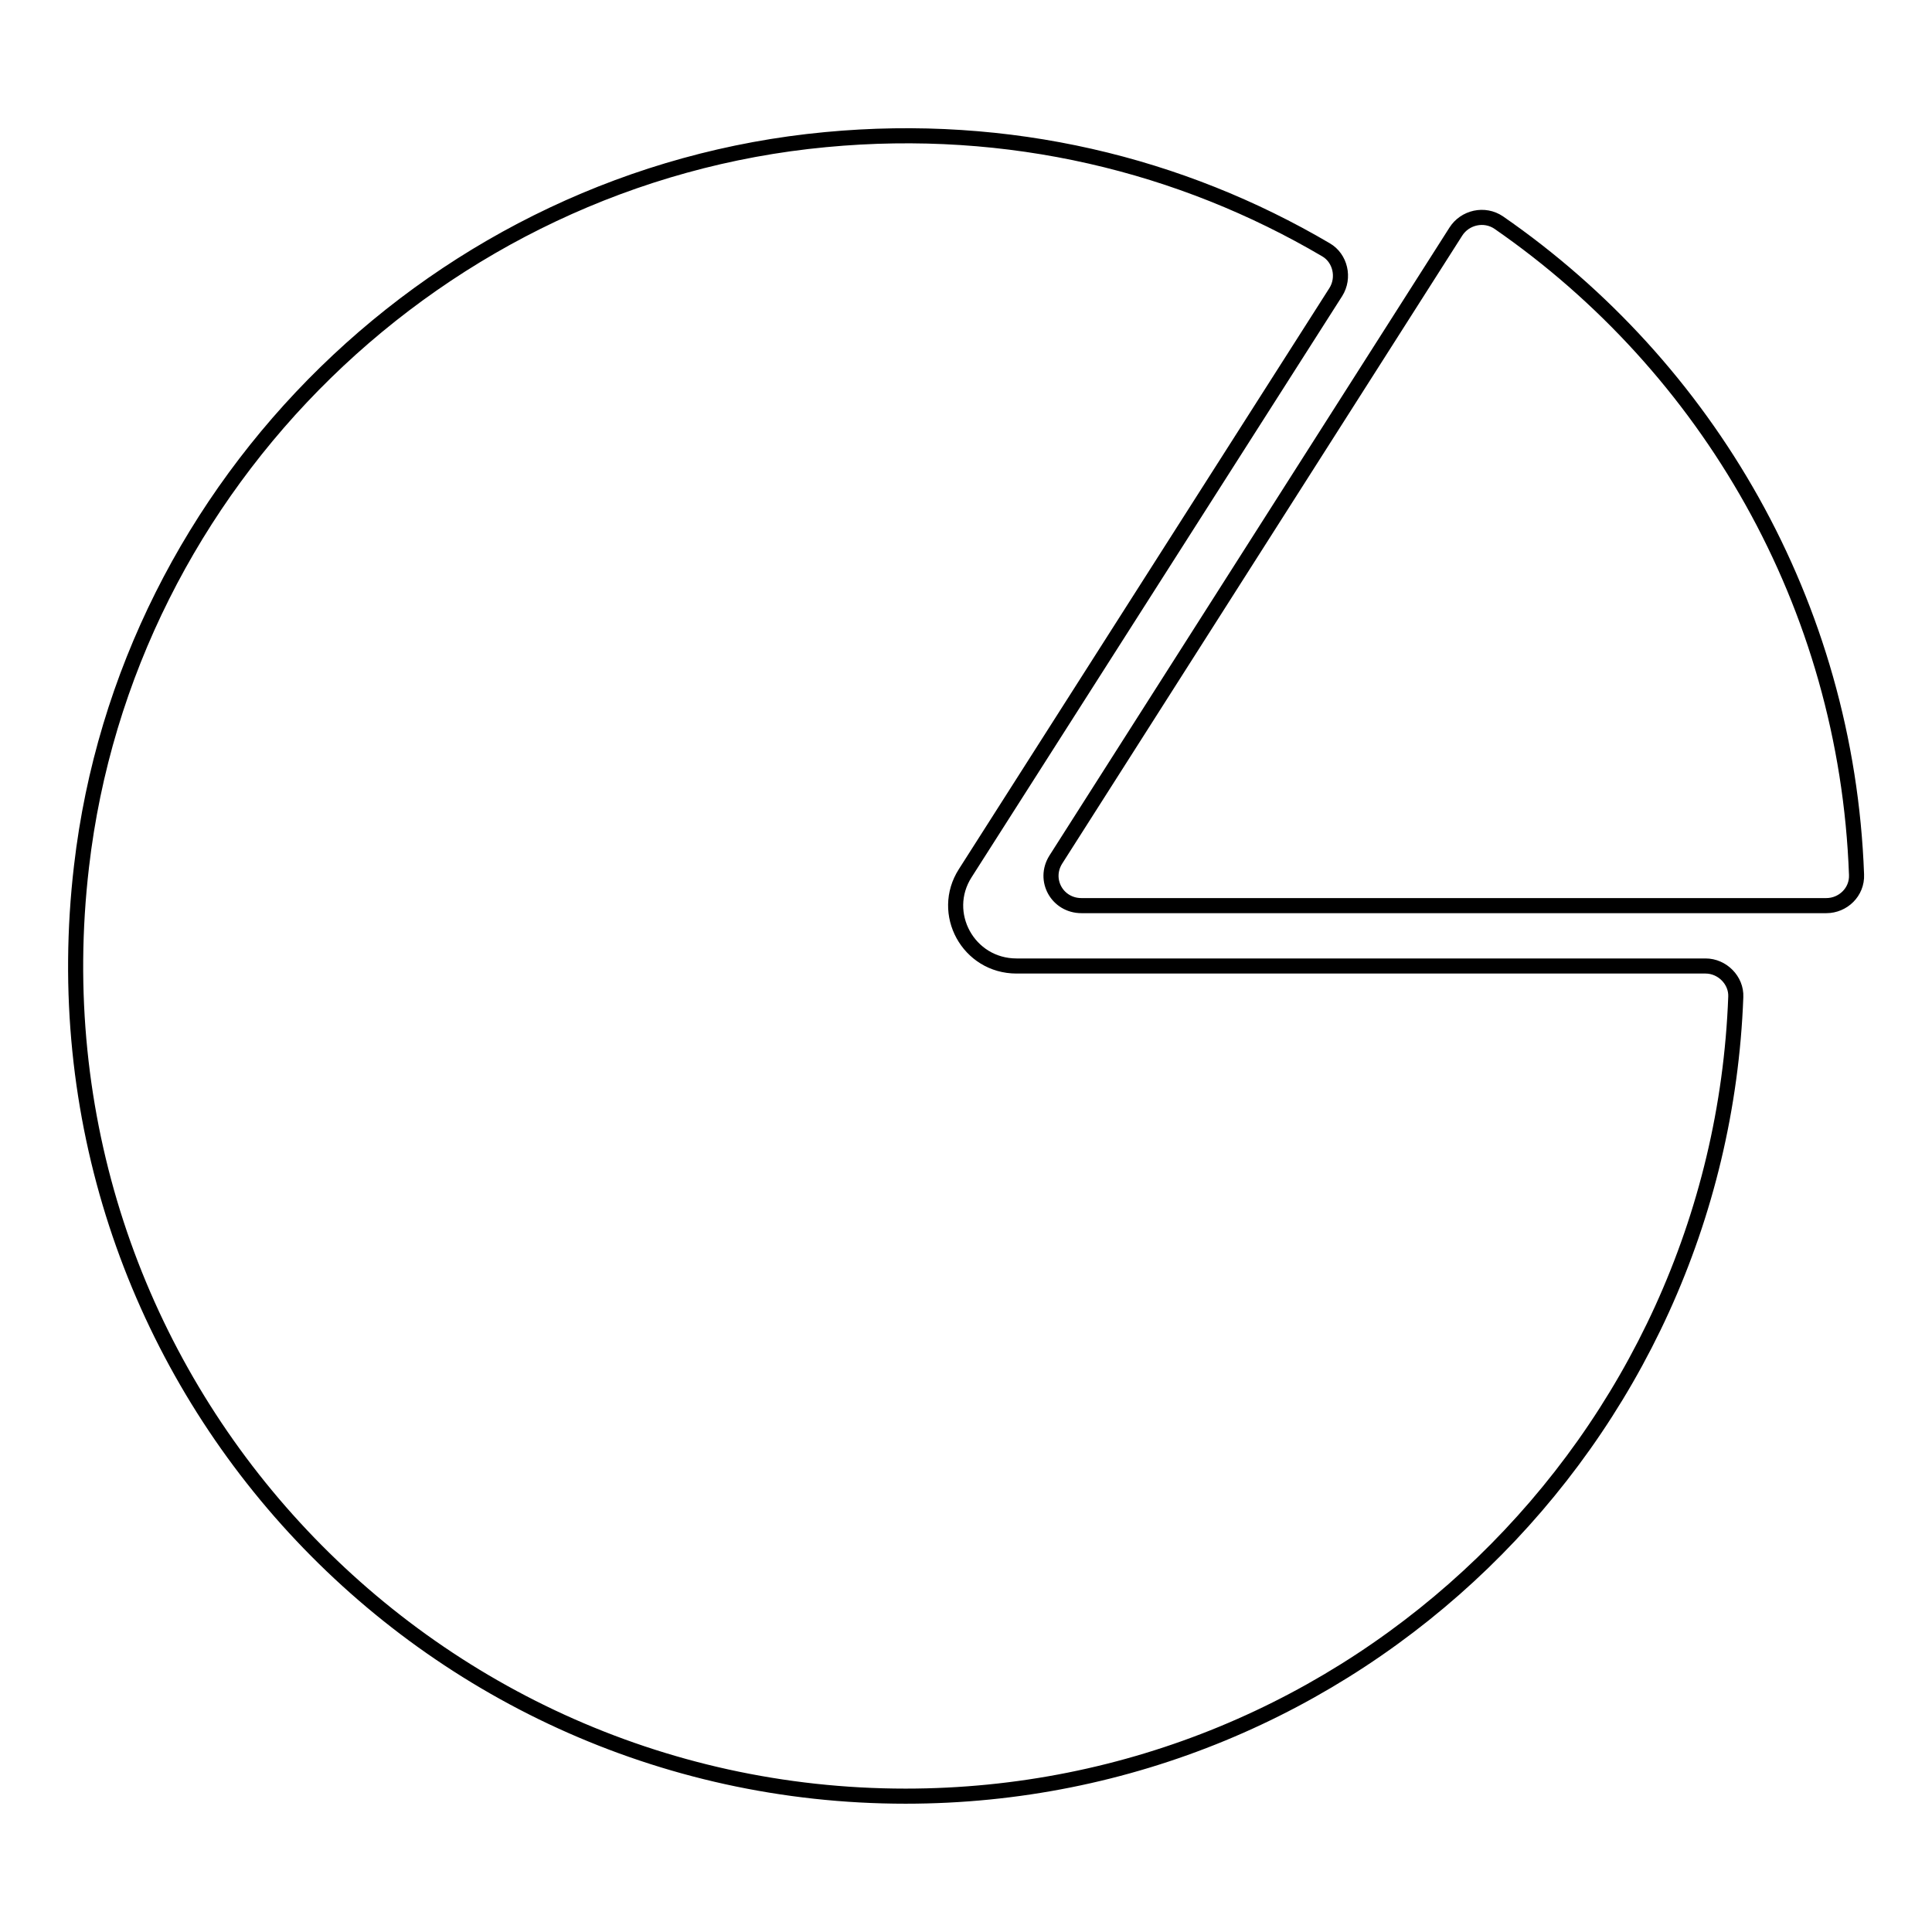
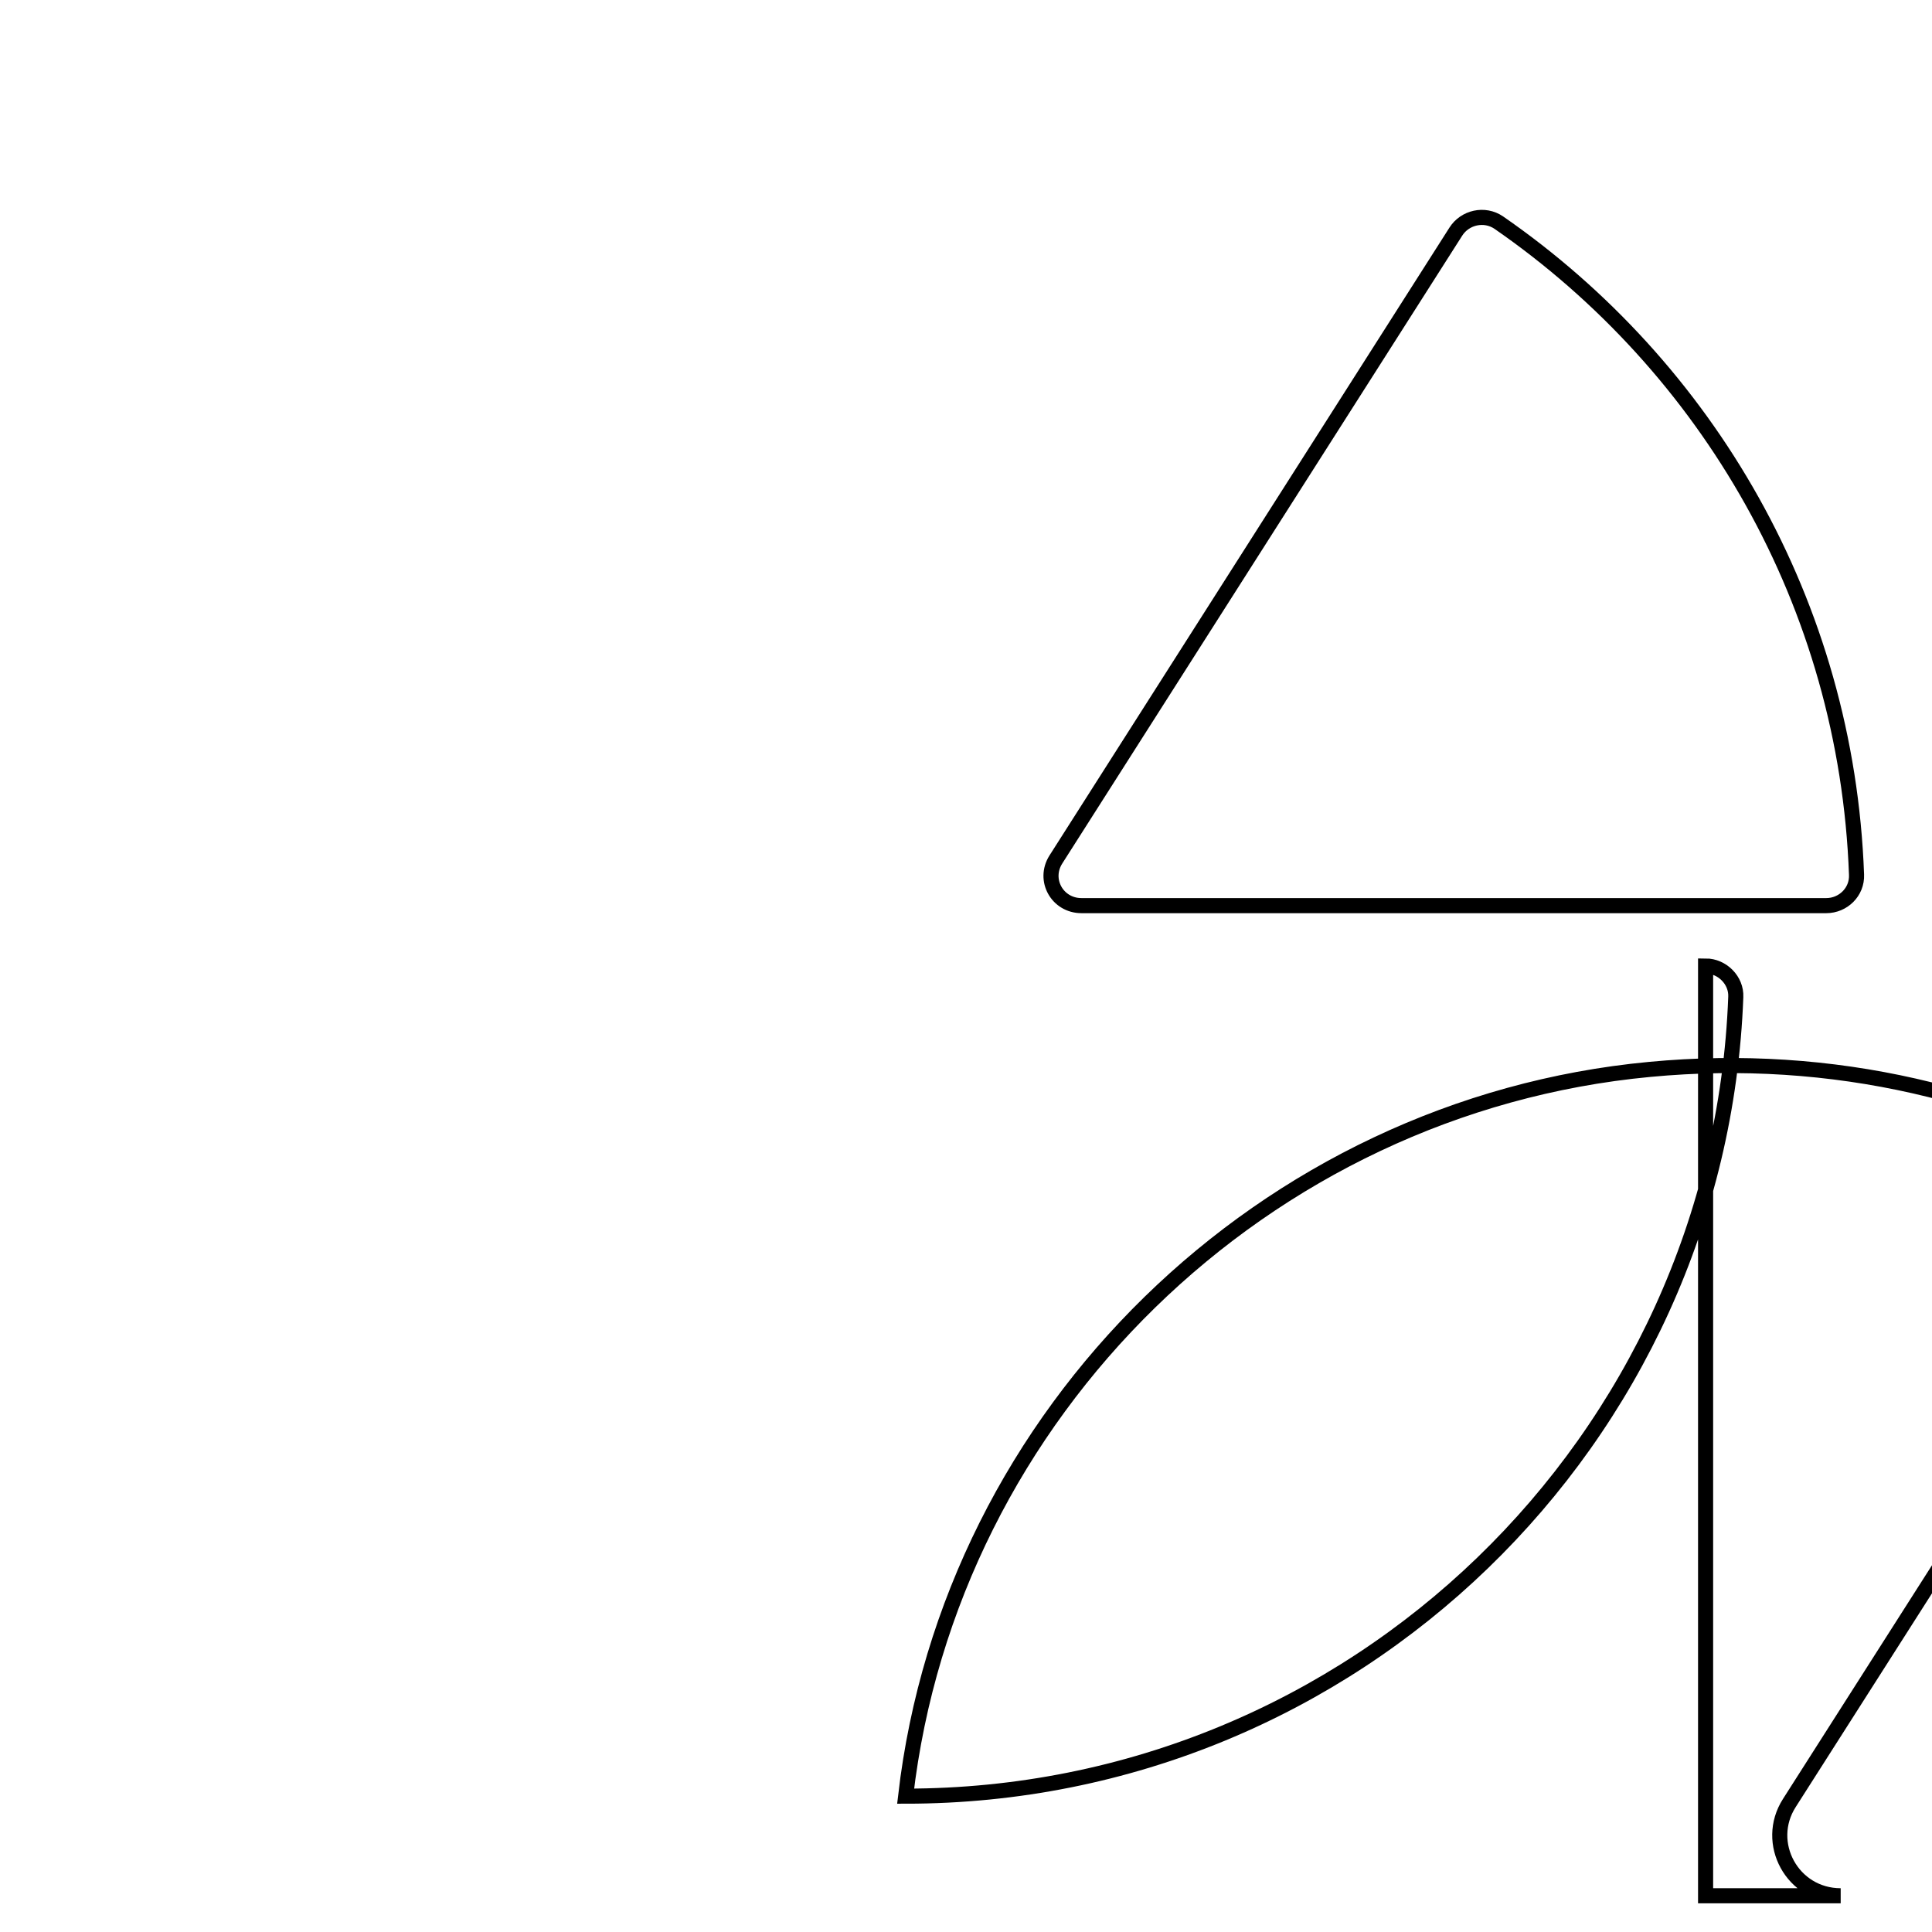
<svg xmlns="http://www.w3.org/2000/svg" version="1.1" x="0px" y="0px" viewBox="0 0 256 256" enable-background="new 0 0 256 256" xml:space="preserve">
  <g>
-     <path stroke-width="2" fill-opacity="0" stroke="#000000" d="M226,128c2.2,0,4.1,1.9,4,4.1C227.8,190.9,179.4,238,120,238C54.9,238,3,181.4,10.8,114.8 c5.9-50.9,47.5-91.5,98.6-96.3c24.3-2.3,47.1,3.3,66.3,14.6c1.9,1.1,2.5,3.7,1.3,5.6l-49.1,77c-3.4,5.3,0.4,12.3,6.8,12.3H226z  M192.9,30.7l-53,83.2c-1.7,2.7,0.2,6.1,3.4,6.1H242c2.2,0,4.1-1.8,4-4.1c-1.3-35.9-19.8-67.3-47.4-86.4 C196.7,28.2,194.1,28.8,192.9,30.7z" />
+     <path stroke-width="2" fill-opacity="0" stroke="#000000" d="M226,128c2.2,0,4.1,1.9,4,4.1C227.8,190.9,179.4,238,120,238c5.9-50.9,47.5-91.5,98.6-96.3c24.3-2.3,47.1,3.3,66.3,14.6c1.9,1.1,2.5,3.7,1.3,5.6l-49.1,77c-3.4,5.3,0.4,12.3,6.8,12.3H226z  M192.9,30.7l-53,83.2c-1.7,2.7,0.2,6.1,3.4,6.1H242c2.2,0,4.1-1.8,4-4.1c-1.3-35.9-19.8-67.3-47.4-86.4 C196.7,28.2,194.1,28.8,192.9,30.7z" />
  </g>
</svg>